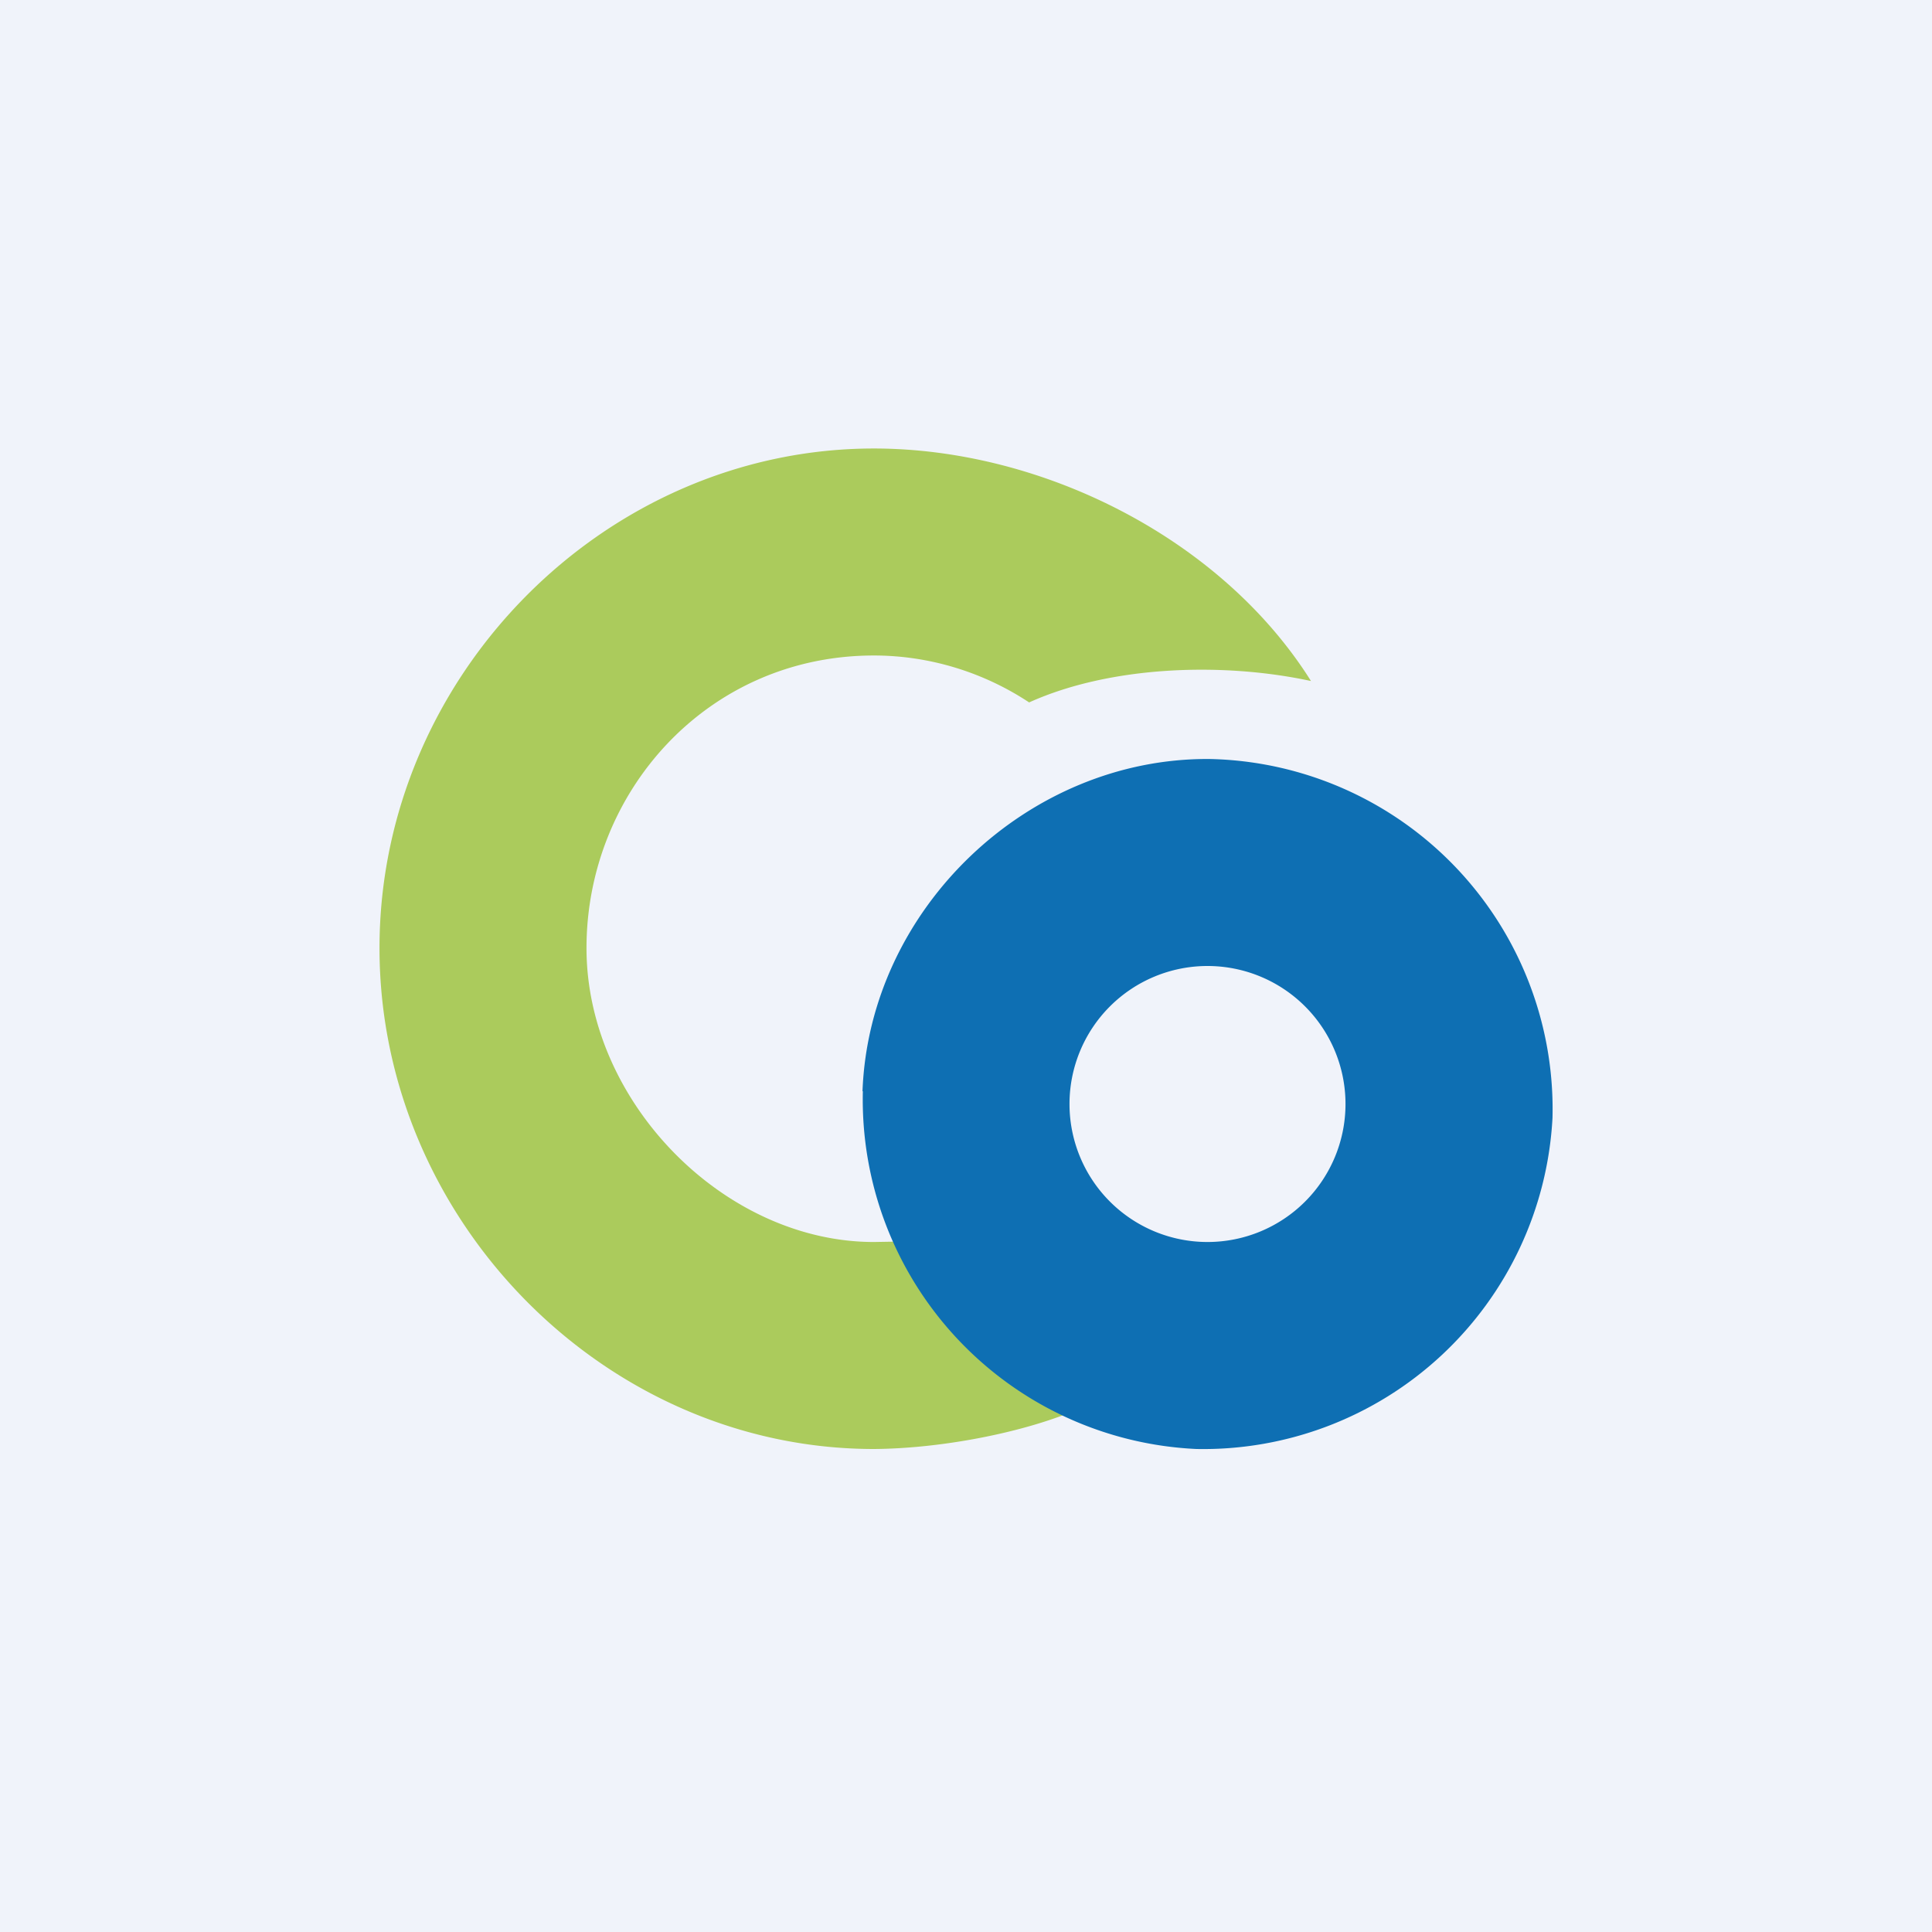
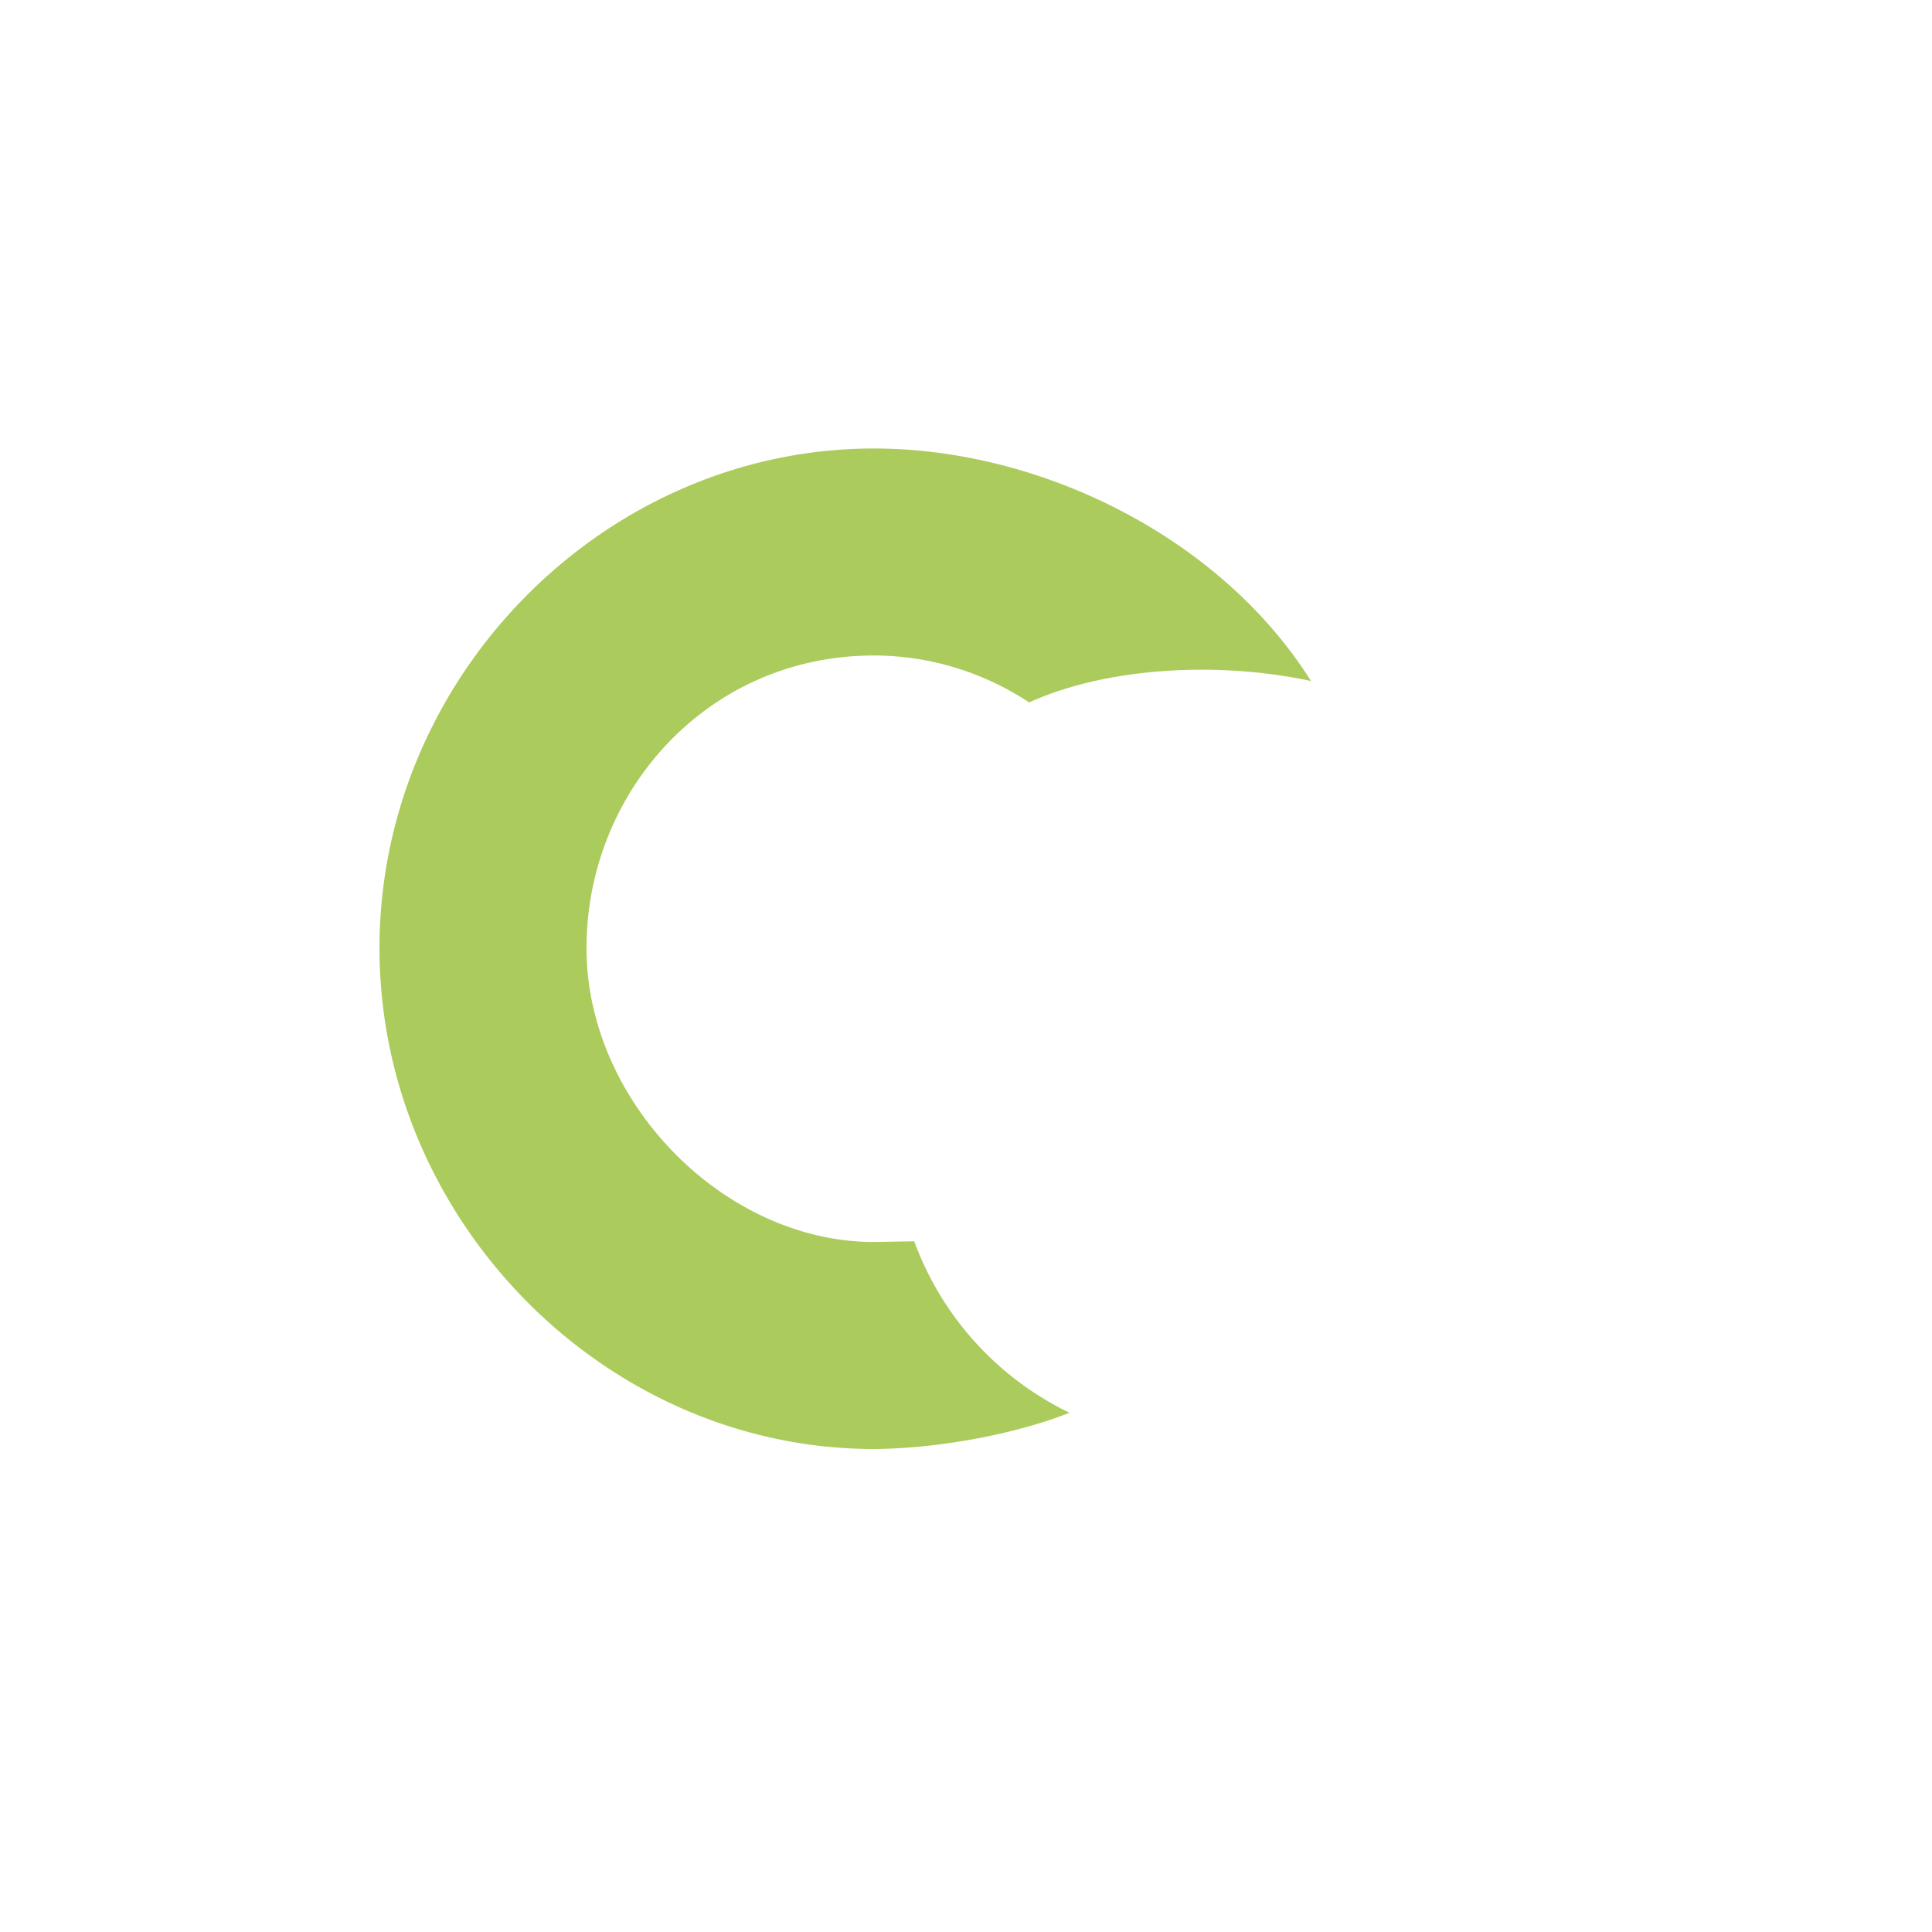
<svg xmlns="http://www.w3.org/2000/svg" width="56" height="56" viewBox="0 0 56 56">
-   <path fill="#F0F3FA" d="M0 0h56v56H0z" />
  <path d="M25.33 13C17.53 13 11 19.6 11 27.48 11 35.36 17.53 42 25.33 42c1.77-.01 4.02-.4 5.67-1.05a8.93 8.93 0 0 1-4.5-4.97l-1.17.02C21 36 17 31.95 17 27.48c0-4.52 3.5-8.48 8.33-8.48 1.6 0 3.17.48 4.5 1.36 2.37-1.07 5.63-1.17 8.17-.62C35.4 15.6 30.2 13 25.33 13Z" fill="#ABCB5C" />
-   <path d="M25 31.63c.2-5.3 4.8-9.67 10.06-9.63A10.15 10.15 0 0 1 45 32.4 10.14 10.14 0 0 1 34.68 42a10.14 10.14 0 0 1-9.67-10.37ZM35 36a4 4 0 1 0 0-8 4 4 0 0 0 0 8Z" fill="#0E6FB3" />
</svg>